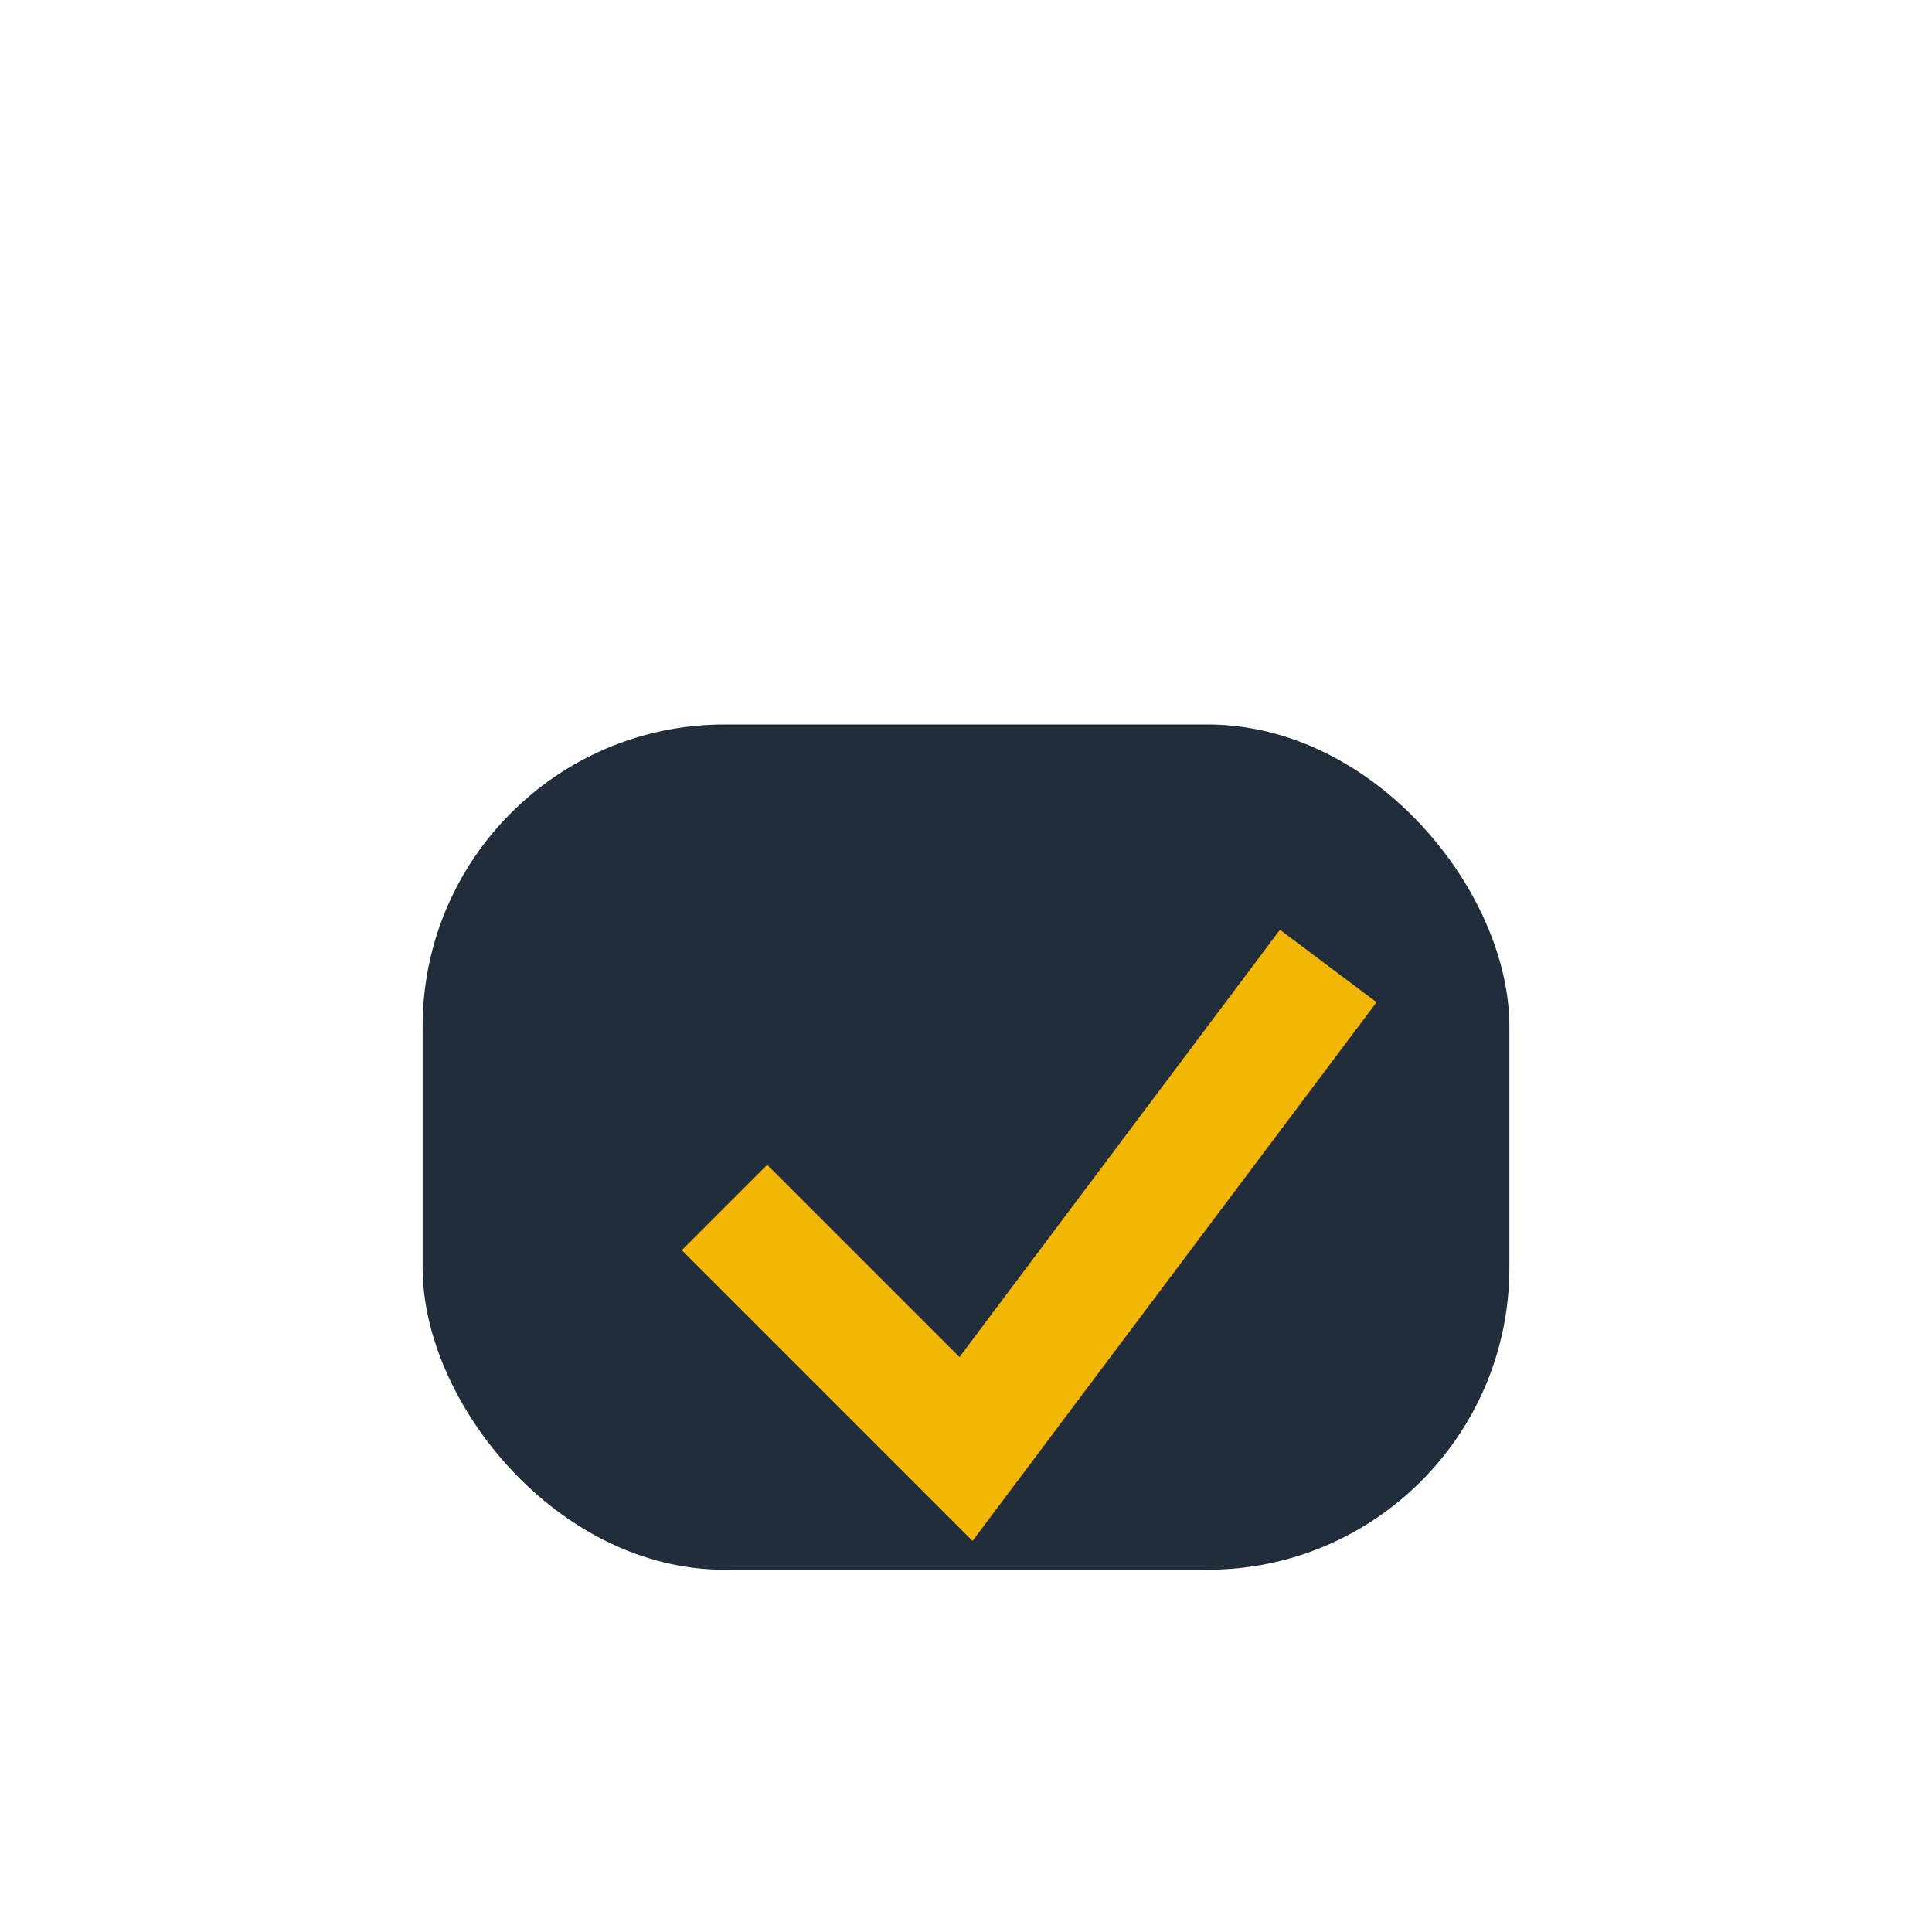
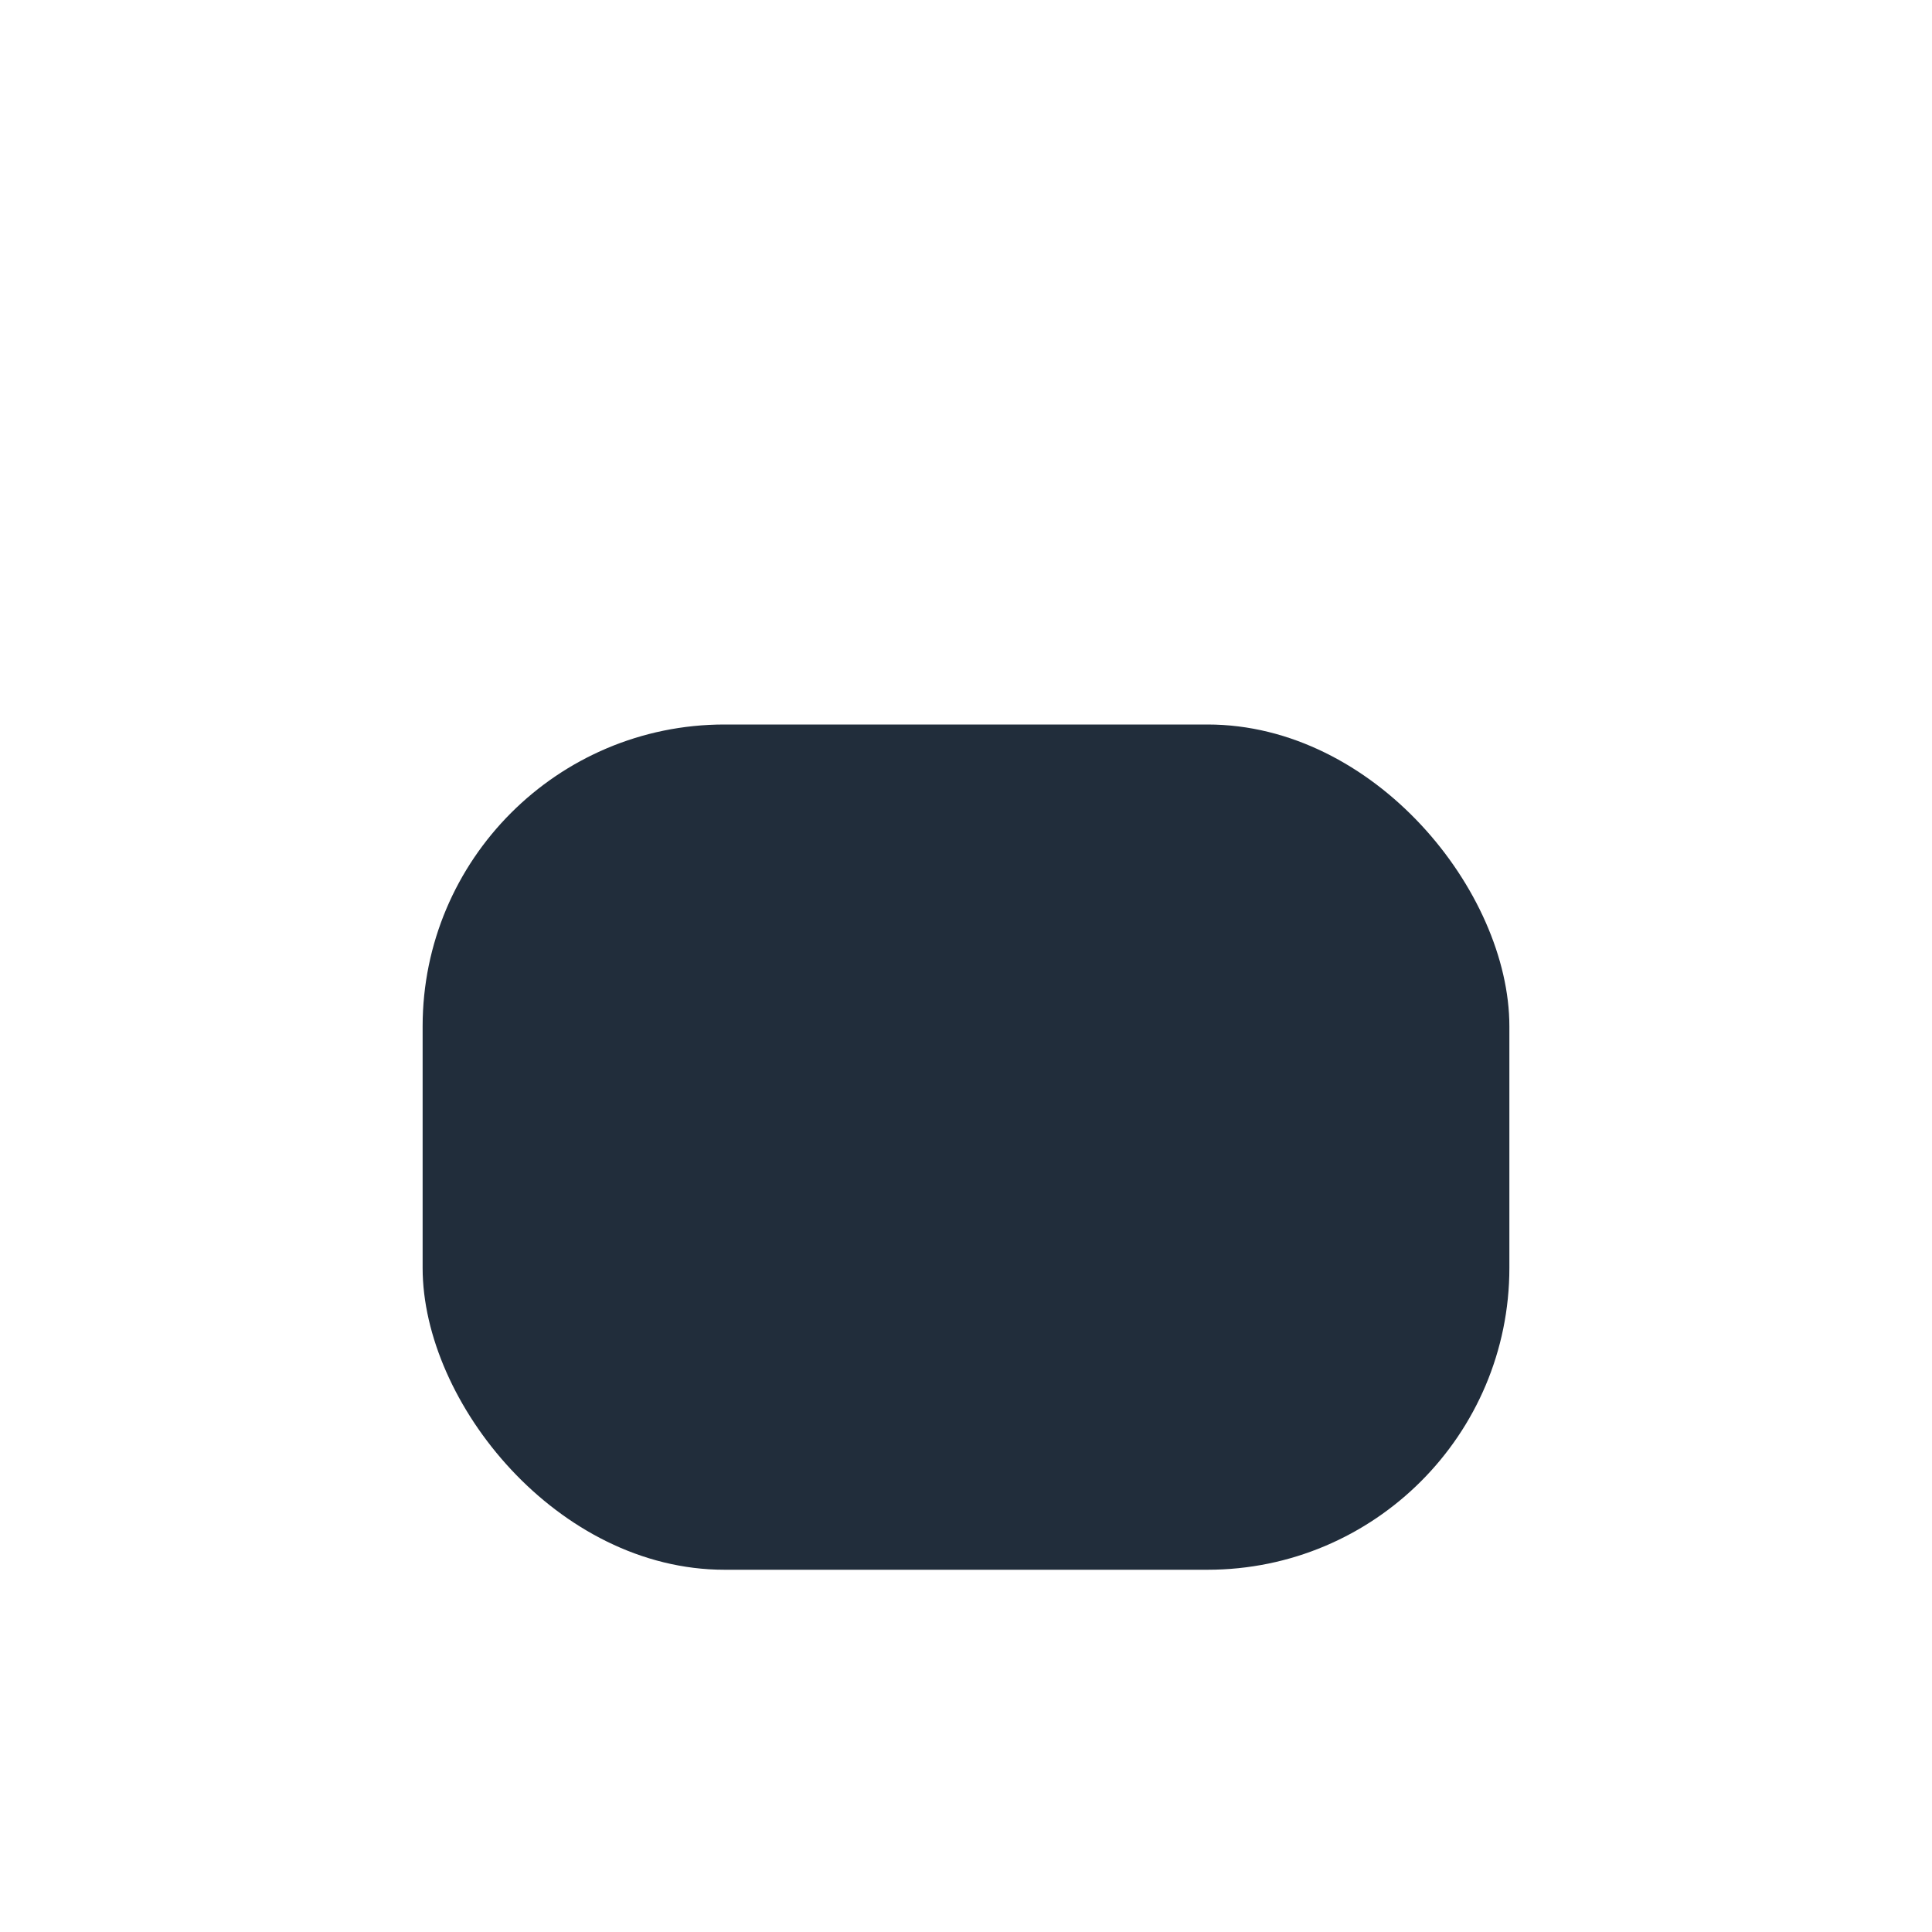
<svg xmlns="http://www.w3.org/2000/svg" width="32" height="32" viewBox="0 0 32 32">
  <rect x="7" y="12" width="18" height="14" rx="5" fill="#212D3B" />
-   <path d="M12 20l4 4 6-8" stroke="#F2B705" stroke-width="2" fill="none" />
</svg>